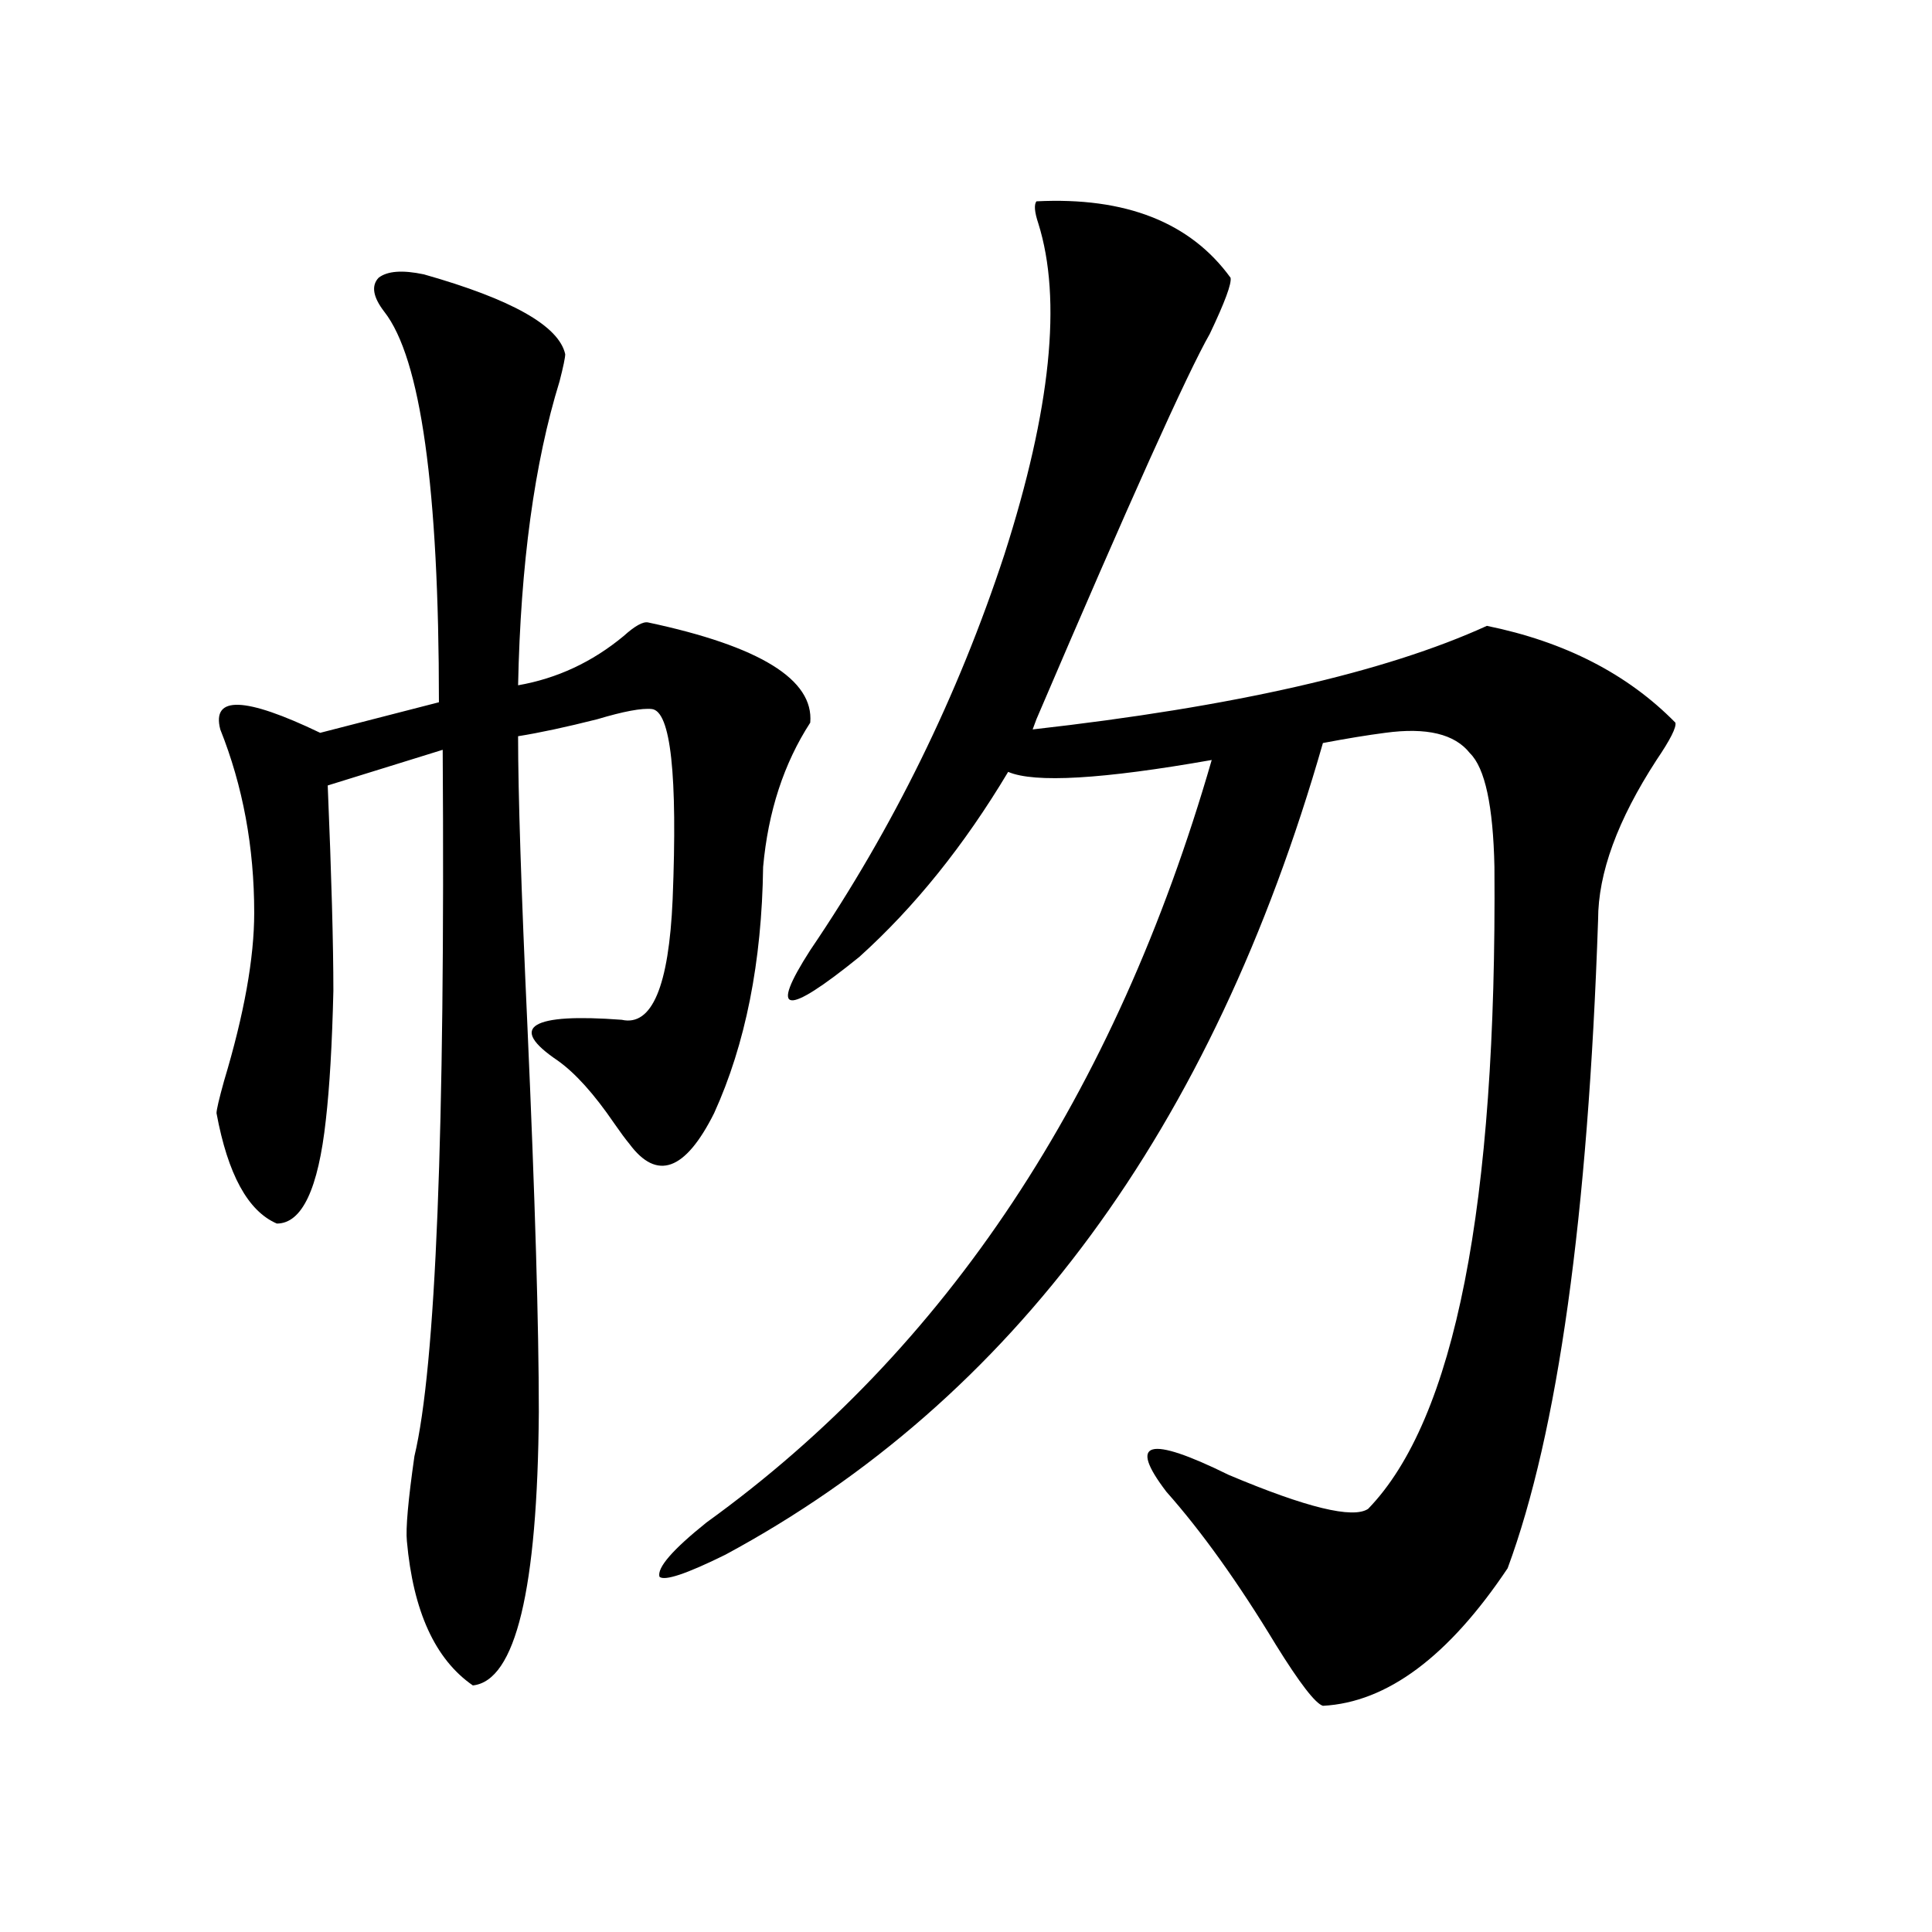
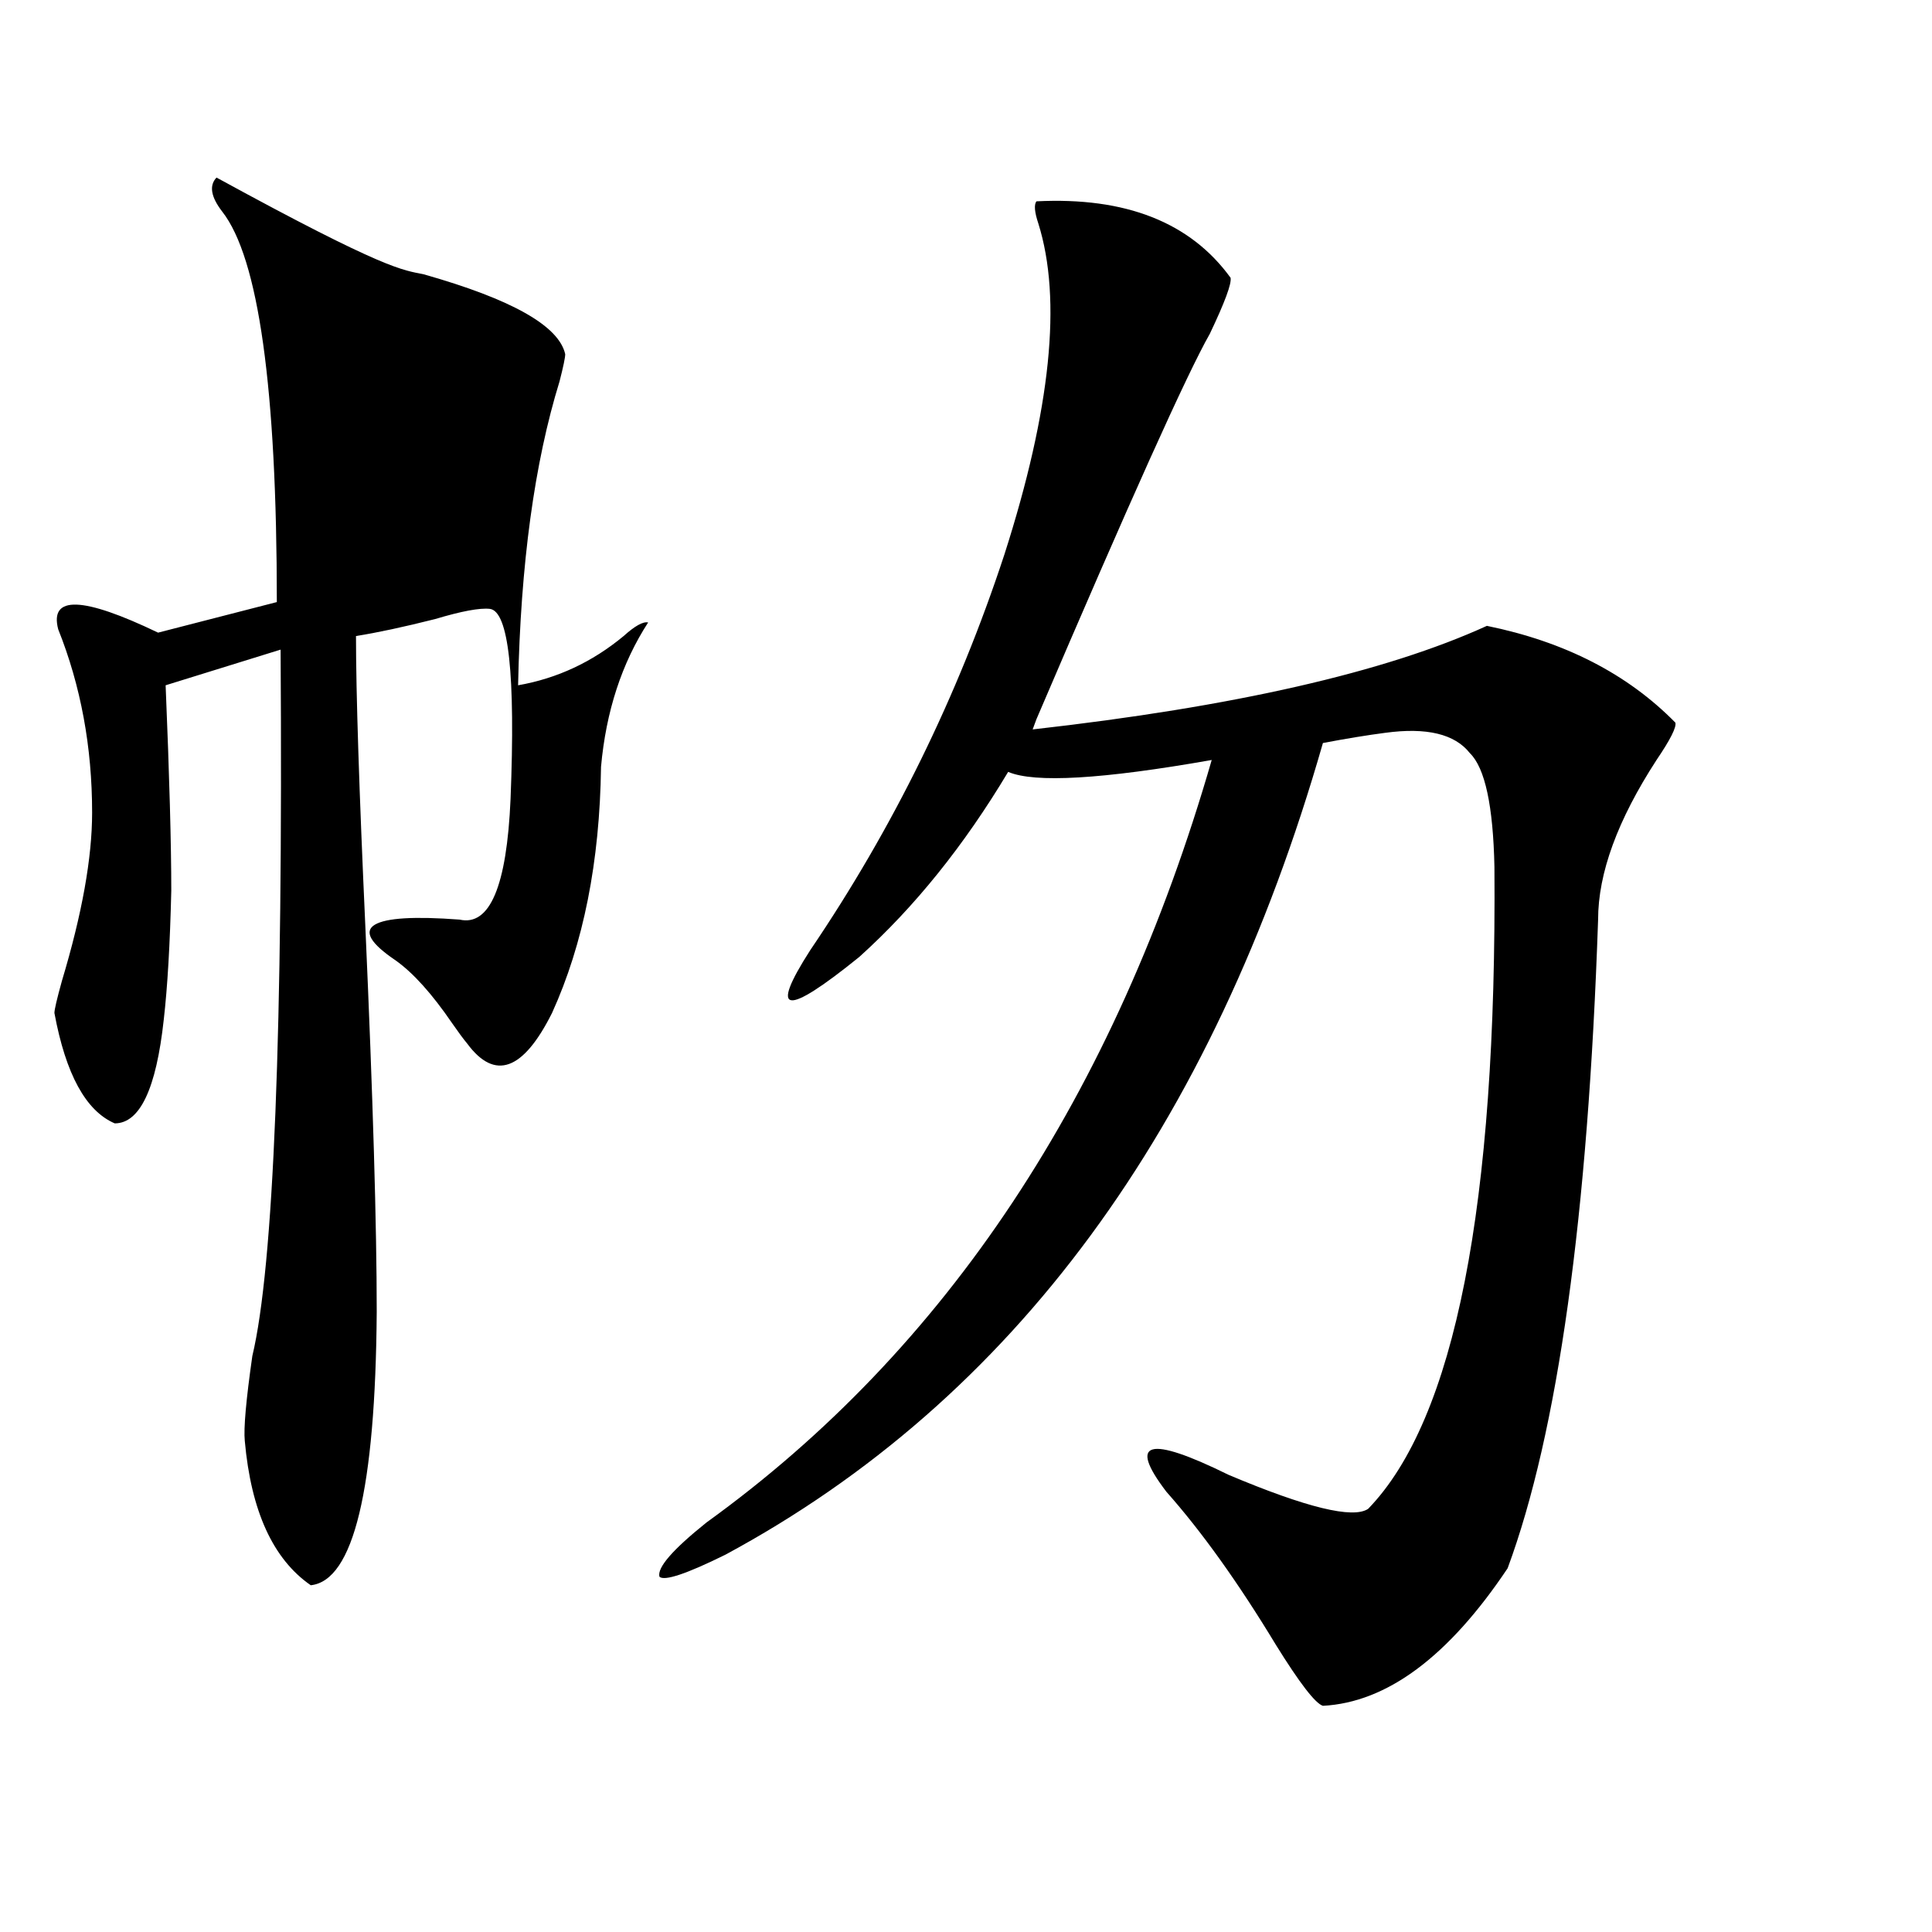
<svg xmlns="http://www.w3.org/2000/svg" version="1.1" id="图层_1" x="0px" y="0px" width="1000px" height="1000px" viewBox="0 0 1000 1000" enable-background="new 0 0 1000 1000" xml:space="preserve">
-   <path d="M219.385,142.004c45.518,12.896,69.907,26.669,73.169,41.309c0,1.758-0.976,6.454-2.927,14.063  c-13.018,42.188-20.167,94.634-21.463,157.324c20.152-3.516,38.368-12.003,54.633-25.488c5.854-5.273,10.076-7.608,12.683-7.031  c57.88,12.305,85.852,29.595,83.9,51.855c-13.658,21.094-21.798,46.005-24.39,74.707c-0.655,49.219-9.115,91.708-25.365,127.441  c-14.969,29.883-29.603,35.156-43.901,15.82c-1.951-2.335-4.558-5.851-7.805-10.547c-10.411-15.229-20.167-26.065-29.268-32.52  c-13.018-8.789-16.585-14.941-10.731-18.457s20.487-4.395,43.901-2.637c15.609,3.516,24.39-17.276,26.341-62.402  c2.592-64.448-0.976-97.257-10.731-98.438c-5.213-0.577-14.634,1.181-28.292,5.273c-16.265,4.106-29.923,7.031-40.975,8.789  c0,29.306,1.616,79.692,4.878,151.172c3.902,87.891,5.854,154.11,5.854,198.633c-0.655,91.983-12.042,139.155-34.146,141.504  c-19.512-13.485-30.898-38.384-34.146-74.707c-0.655-6.44,0.641-21.094,3.902-43.945c11.052-46.28,15.93-168.159,14.634-365.625  l-59.511,18.457c1.951,46.884,2.927,82.329,2.927,106.348c-0.655,27.548-1.951,49.81-3.902,66.797  c-3.902,35.747-12.362,53.613-25.365,53.613c-14.969-6.44-25.365-25.488-31.219-57.129c0-1.758,1.296-7.319,3.902-16.699  c10.396-34.565,15.609-63.569,15.609-87.012c0-33.976-5.854-65.616-17.561-94.922c-4.558-17.578,12.683-16.987,51.706,1.758  l61.462-15.82c0-110.742-9.436-178.116-28.292-202.148c-5.854-7.608-6.829-13.472-2.927-17.578  C200.514,140.246,208.318,139.669,219.385,142.004z M636.936,143.762c0.641,2.938-2.927,12.606-10.731,29.004  c-11.707,20.517-41.63,87.012-89.754,199.512l-1.951,5.273c104.053-11.714,182.435-29.581,235.116-53.613  c40.319,8.212,72.834,24.911,97.559,50.098c0.641,2.349-2.606,8.789-9.756,19.336c-20.167,31.063-30.243,58.599-30.243,82.617  c-5.213,153.521-20.822,265.43-46.828,335.742c-30.578,45.703-62.438,69.434-95.607,71.191c-3.902-1.181-12.042-11.728-24.39-31.641  c-19.512-32.231-38.383-58.585-56.584-79.102c-20.167-26.367-9.436-29.292,32.194-8.789c40.319,17.001,64.389,22.852,72.193,17.578  c44.877-46.28,66.66-157.022,65.364-332.227c-0.655-31.641-4.878-51.265-12.683-58.887c-7.805-9.956-22.438-13.472-43.901-10.547  c-9.115,1.181-19.847,2.938-32.194,5.273C627.5,584.396,524.408,724.431,375.479,804.699c-20.167,9.97-31.554,13.761-34.146,11.426  c-1.311-4.683,6.829-14.063,24.39-28.125c124.22-89.648,211.367-221.183,261.457-394.629c-56.584,9.97-91.705,12.017-105.363,6.152  c-22.773,38.095-48.459,70.024-77.071,95.801c-38.383,31.063-46.828,29.883-25.365-3.516  c42.926-63.281,76.416-131.534,100.485-204.785c24.055-74.995,29.908-132.124,17.561-171.387c-1.951-5.851-2.286-9.668-0.976-11.426  C582.623,101.876,616.113,115.06,636.936,143.762z" />
+   <path d="M219.385,142.004c45.518,12.896,69.907,26.669,73.169,41.309c0,1.758-0.976,6.454-2.927,14.063  c-13.018,42.188-20.167,94.634-21.463,157.324c20.152-3.516,38.368-12.003,54.633-25.488c5.854-5.273,10.076-7.608,12.683-7.031  c-13.658,21.094-21.798,46.005-24.39,74.707c-0.655,49.219-9.115,91.708-25.365,127.441  c-14.969,29.883-29.603,35.156-43.901,15.82c-1.951-2.335-4.558-5.851-7.805-10.547c-10.411-15.229-20.167-26.065-29.268-32.52  c-13.018-8.789-16.585-14.941-10.731-18.457s20.487-4.395,43.901-2.637c15.609,3.516,24.39-17.276,26.341-62.402  c2.592-64.448-0.976-97.257-10.731-98.438c-5.213-0.577-14.634,1.181-28.292,5.273c-16.265,4.106-29.923,7.031-40.975,8.789  c0,29.306,1.616,79.692,4.878,151.172c3.902,87.891,5.854,154.11,5.854,198.633c-0.655,91.983-12.042,139.155-34.146,141.504  c-19.512-13.485-30.898-38.384-34.146-74.707c-0.655-6.44,0.641-21.094,3.902-43.945c11.052-46.28,15.93-168.159,14.634-365.625  l-59.511,18.457c1.951,46.884,2.927,82.329,2.927,106.348c-0.655,27.548-1.951,49.81-3.902,66.797  c-3.902,35.747-12.362,53.613-25.365,53.613c-14.969-6.44-25.365-25.488-31.219-57.129c0-1.758,1.296-7.319,3.902-16.699  c10.396-34.565,15.609-63.569,15.609-87.012c0-33.976-5.854-65.616-17.561-94.922c-4.558-17.578,12.683-16.987,51.706,1.758  l61.462-15.82c0-110.742-9.436-178.116-28.292-202.148c-5.854-7.608-6.829-13.472-2.927-17.578  C200.514,140.246,208.318,139.669,219.385,142.004z M636.936,143.762c0.641,2.938-2.927,12.606-10.731,29.004  c-11.707,20.517-41.63,87.012-89.754,199.512l-1.951,5.273c104.053-11.714,182.435-29.581,235.116-53.613  c40.319,8.212,72.834,24.911,97.559,50.098c0.641,2.349-2.606,8.789-9.756,19.336c-20.167,31.063-30.243,58.599-30.243,82.617  c-5.213,153.521-20.822,265.43-46.828,335.742c-30.578,45.703-62.438,69.434-95.607,71.191c-3.902-1.181-12.042-11.728-24.39-31.641  c-19.512-32.231-38.383-58.585-56.584-79.102c-20.167-26.367-9.436-29.292,32.194-8.789c40.319,17.001,64.389,22.852,72.193,17.578  c44.877-46.28,66.66-157.022,65.364-332.227c-0.655-31.641-4.878-51.265-12.683-58.887c-7.805-9.956-22.438-13.472-43.901-10.547  c-9.115,1.181-19.847,2.938-32.194,5.273C627.5,584.396,524.408,724.431,375.479,804.699c-20.167,9.97-31.554,13.761-34.146,11.426  c-1.311-4.683,6.829-14.063,24.39-28.125c124.22-89.648,211.367-221.183,261.457-394.629c-56.584,9.97-91.705,12.017-105.363,6.152  c-22.773,38.095-48.459,70.024-77.071,95.801c-38.383,31.063-46.828,29.883-25.365-3.516  c42.926-63.281,76.416-131.534,100.485-204.785c24.055-74.995,29.908-132.124,17.561-171.387c-1.951-5.851-2.286-9.668-0.976-11.426  C582.623,101.876,616.113,115.06,636.936,143.762z" />
</svg>